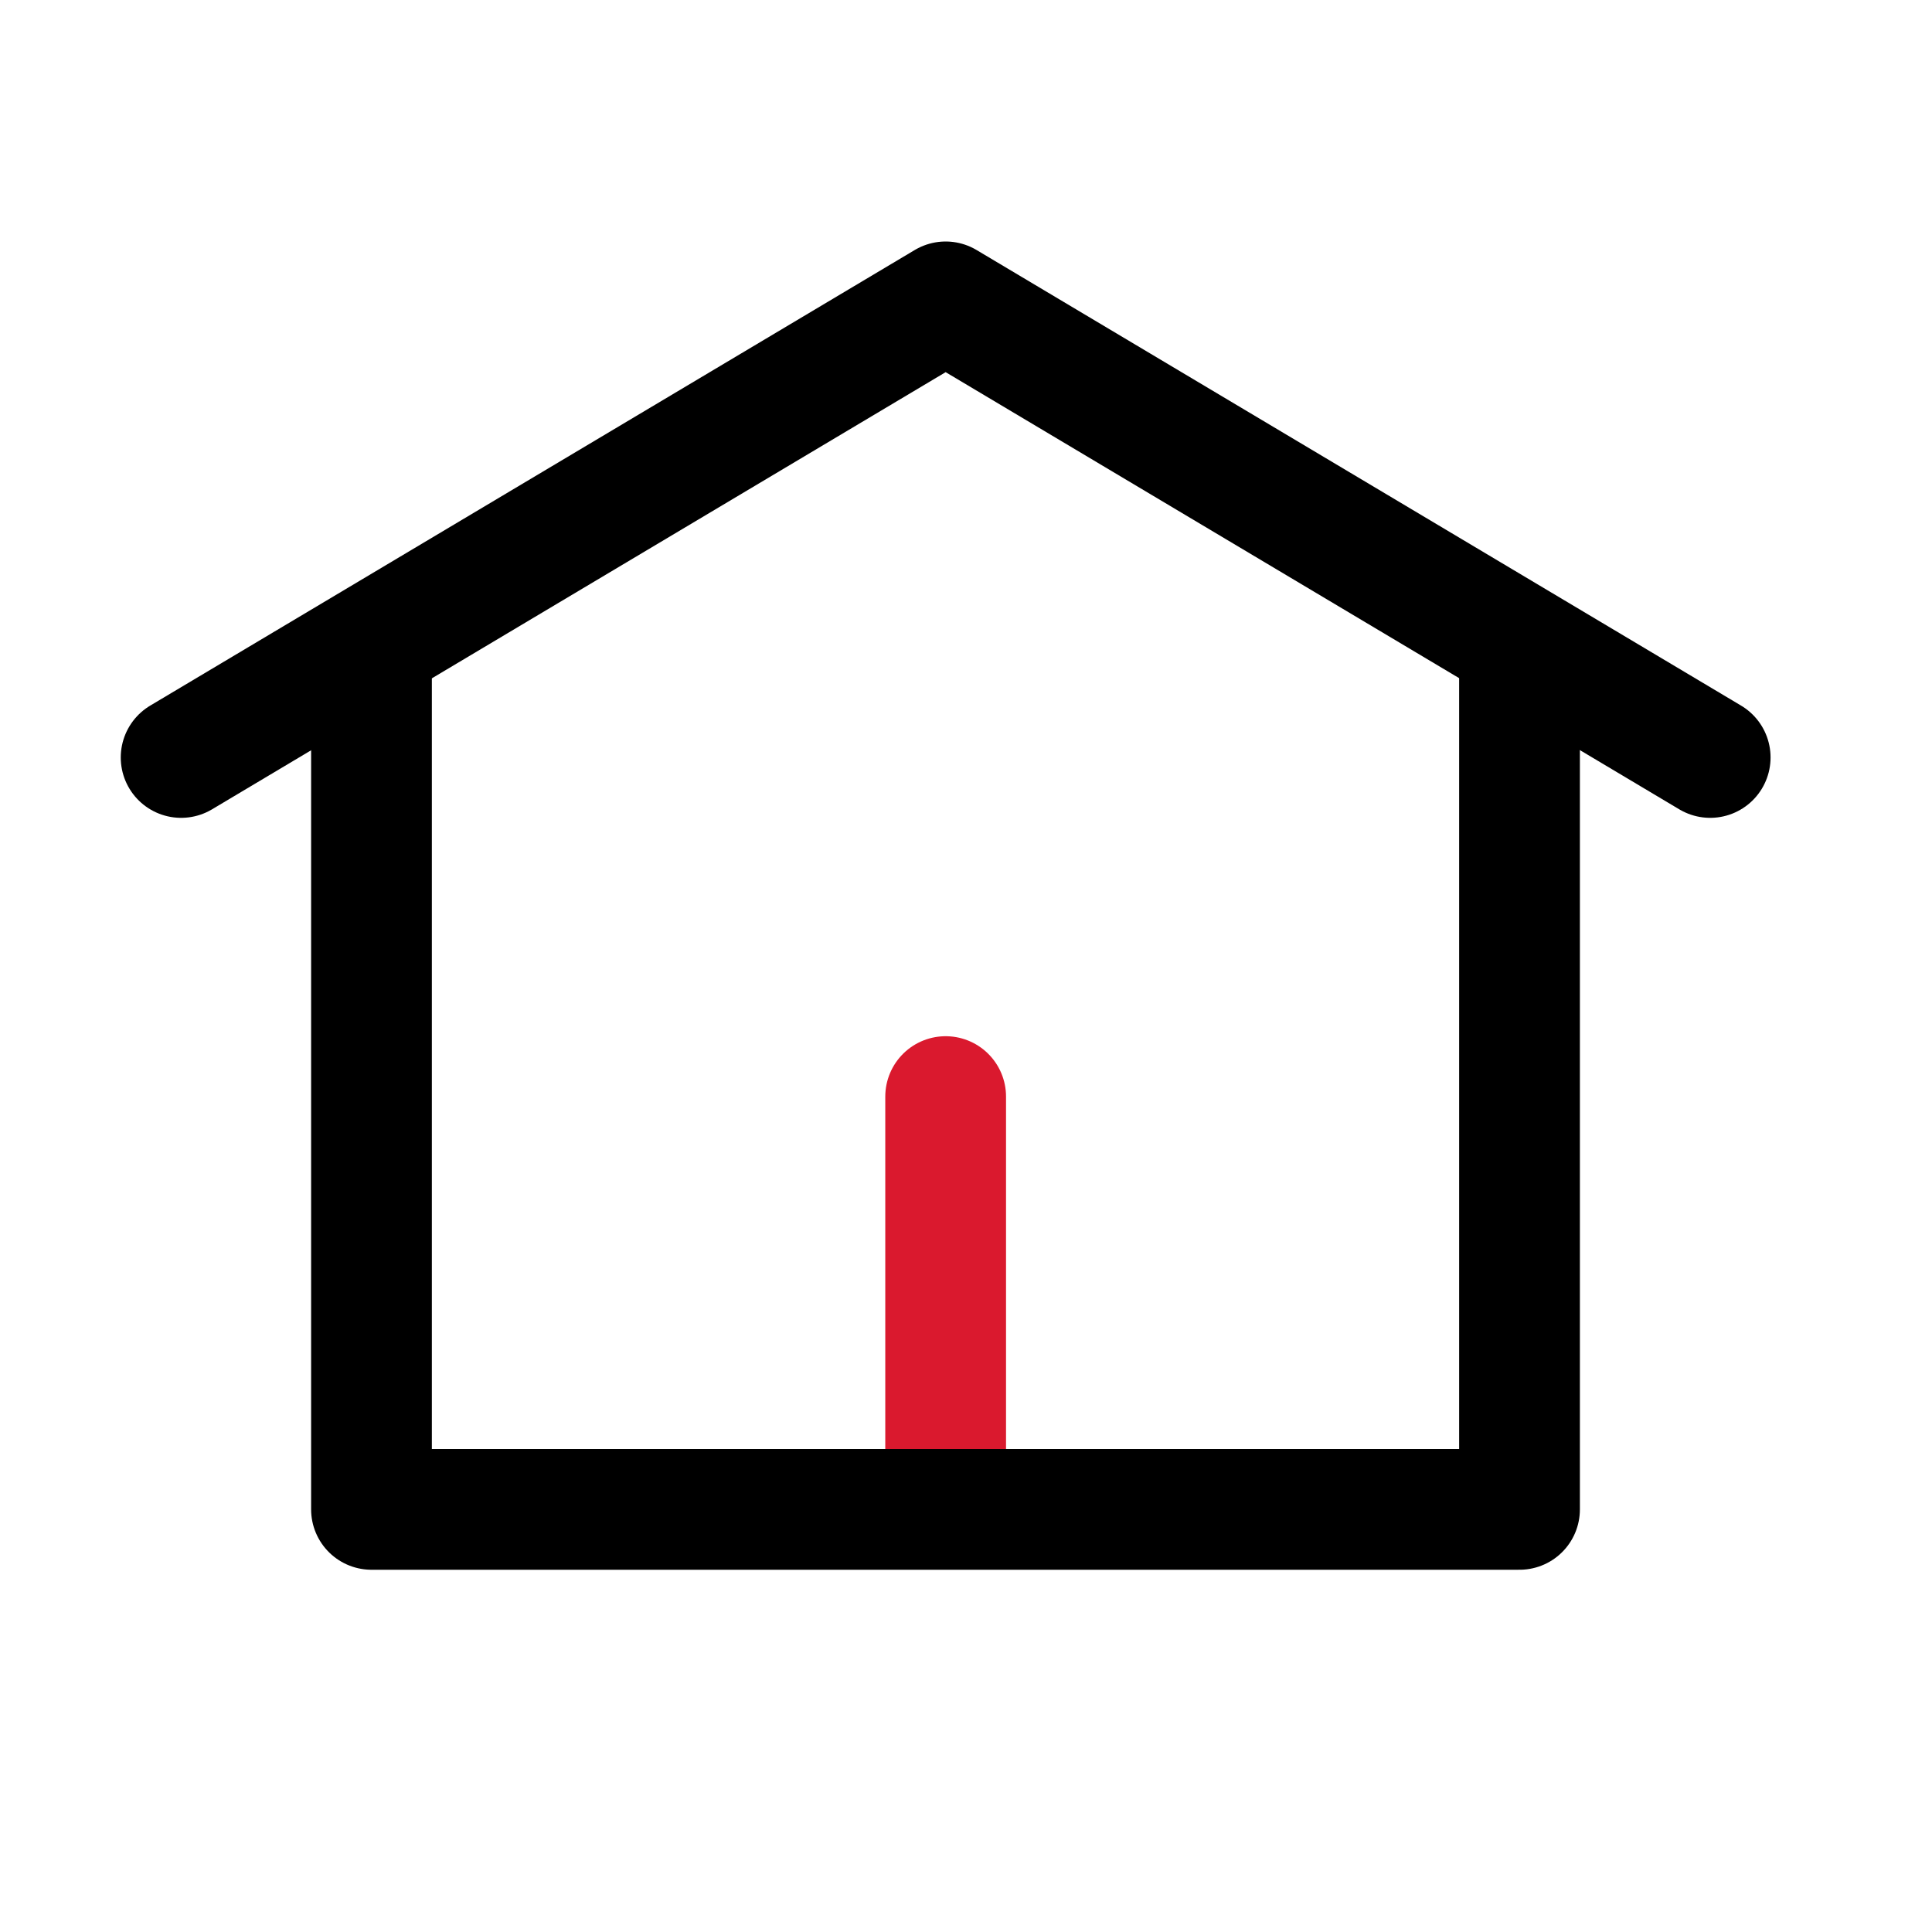
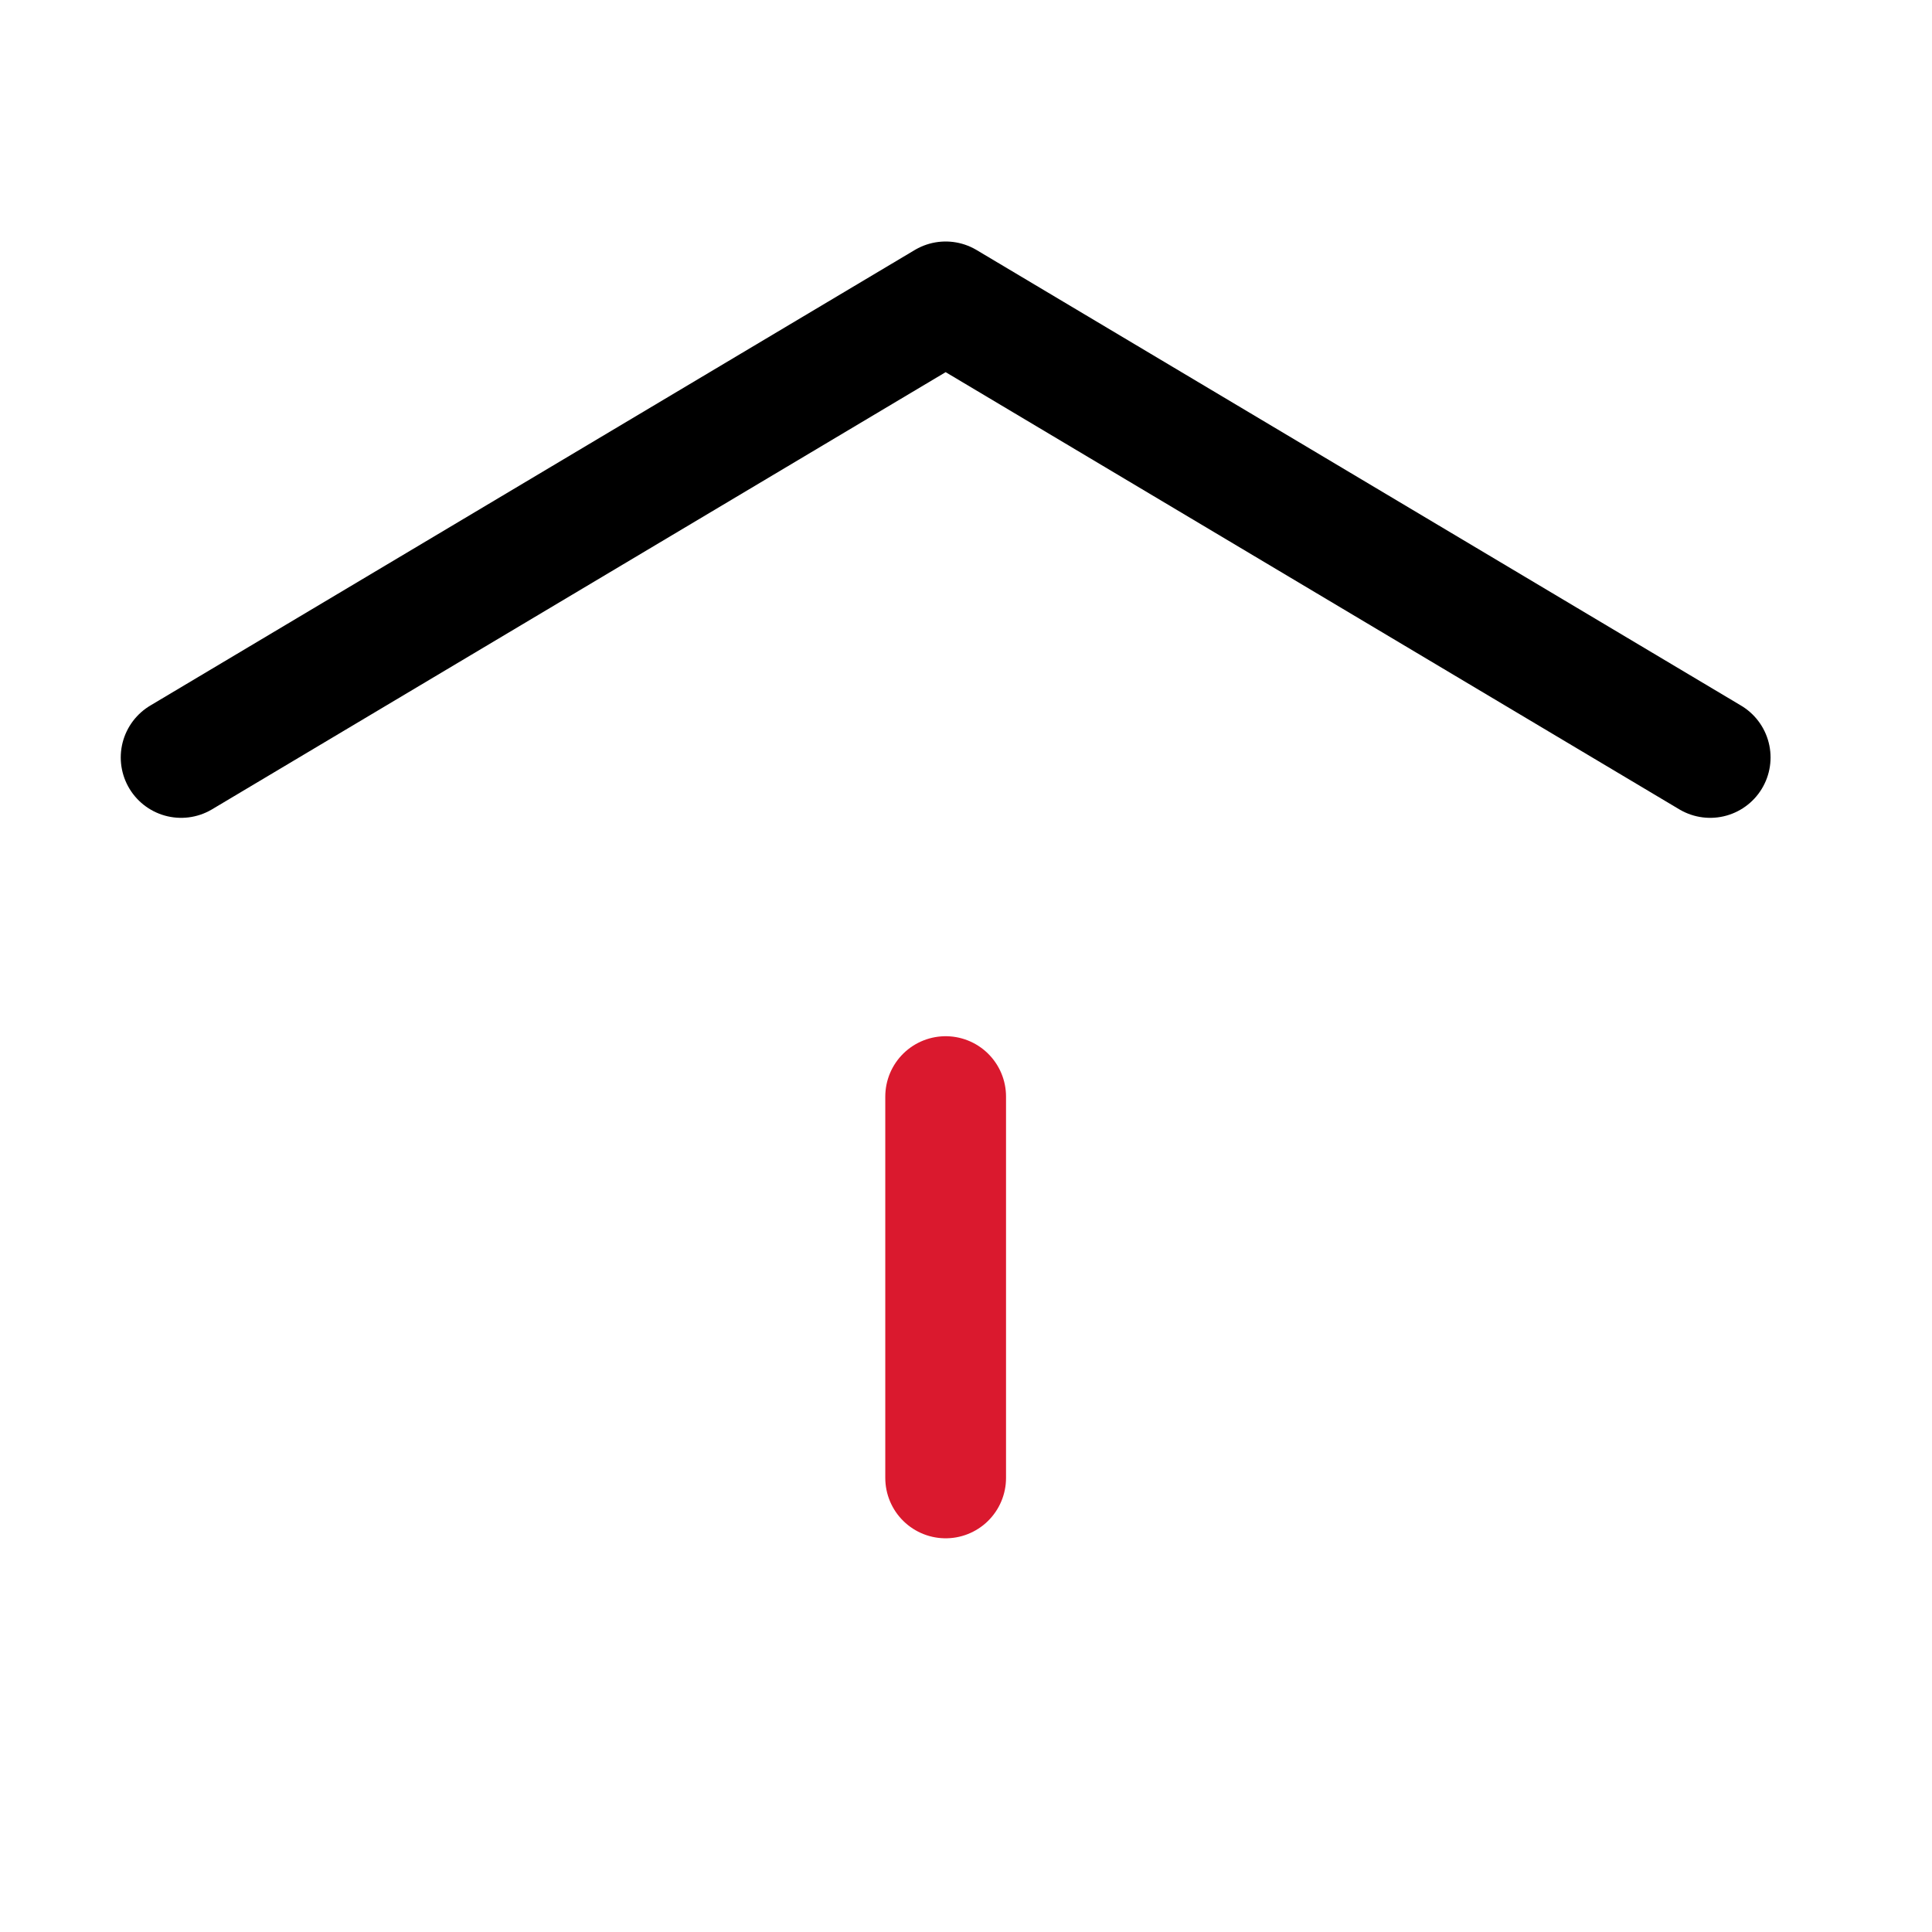
<svg xmlns="http://www.w3.org/2000/svg" width="32" height="32" viewBox="0 0 32 32" fill="none">
  <path d="M28.326 12.546L15.663 5L3 12.546" stroke="black" stroke-width="2" stroke-linecap="round" stroke-linejoin="round" />
  <path d="M15.663 24.479V18.163" stroke="#DA192E" stroke-width="2" stroke-linecap="round" stroke-linejoin="round" />
-   <path d="M6.153 11.239V25H25.168V11.239" stroke="black" stroke-width="2" stroke-linecap="round" stroke-linejoin="round" />
</svg>